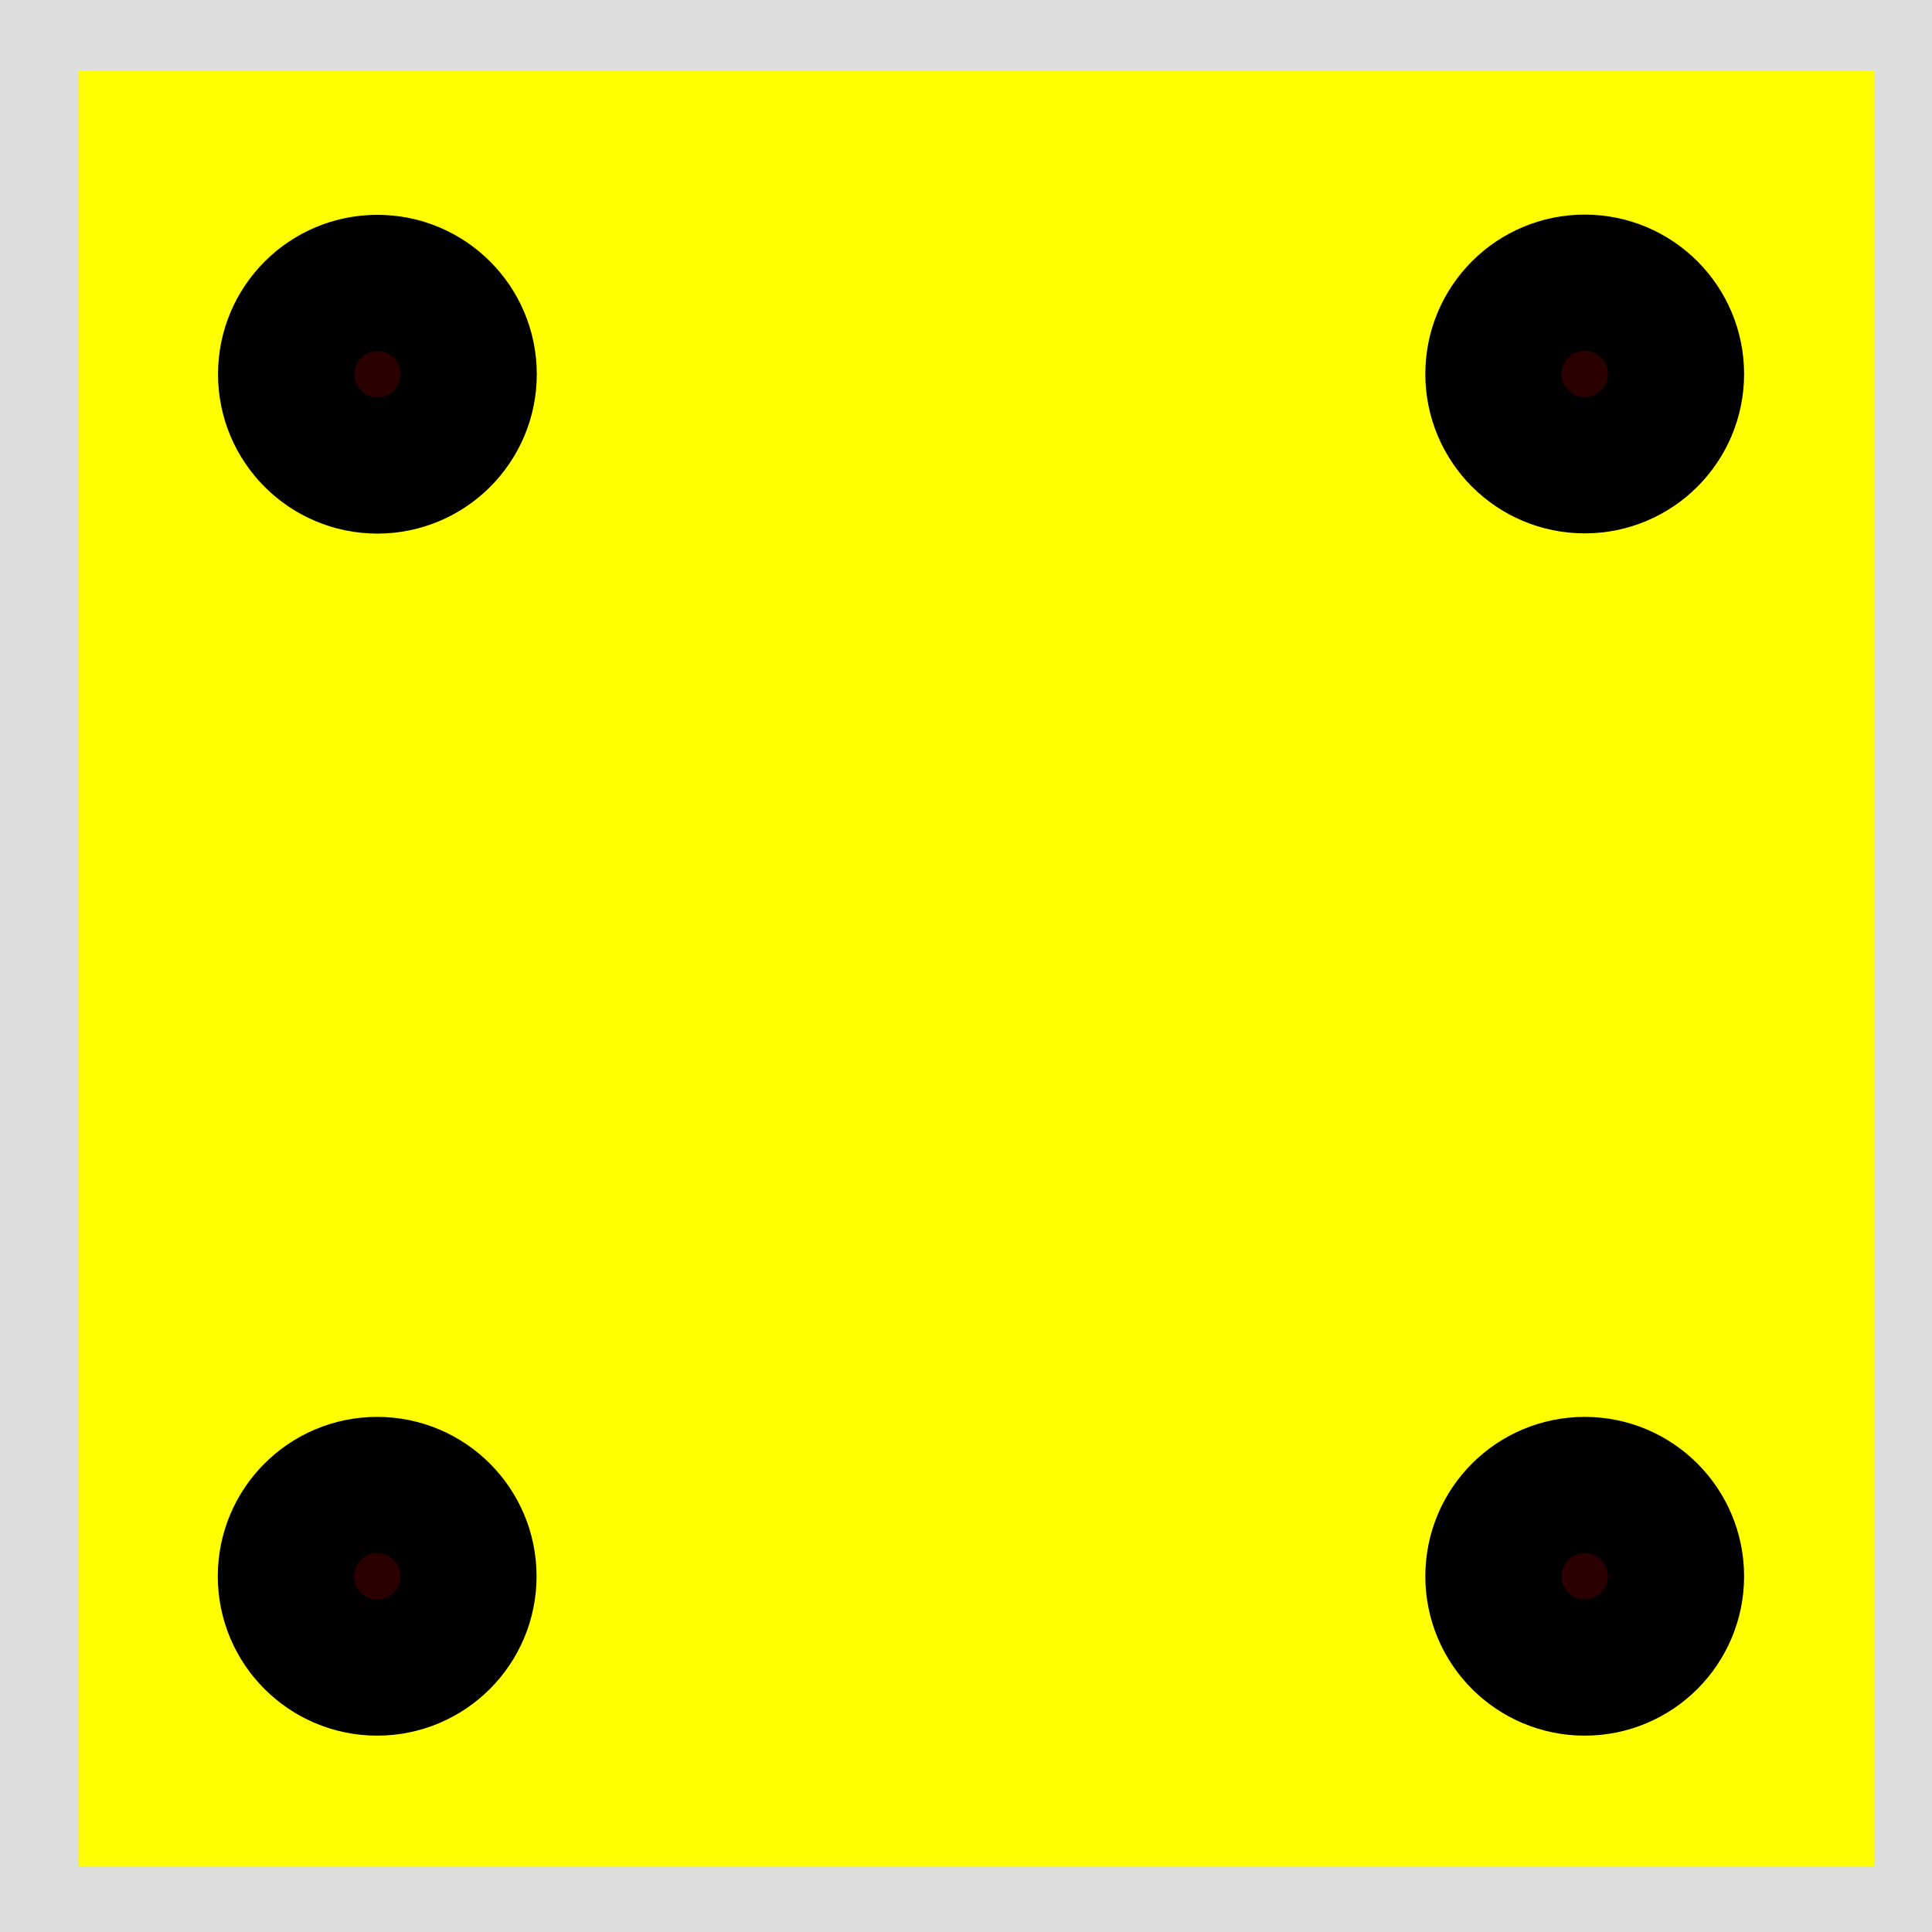
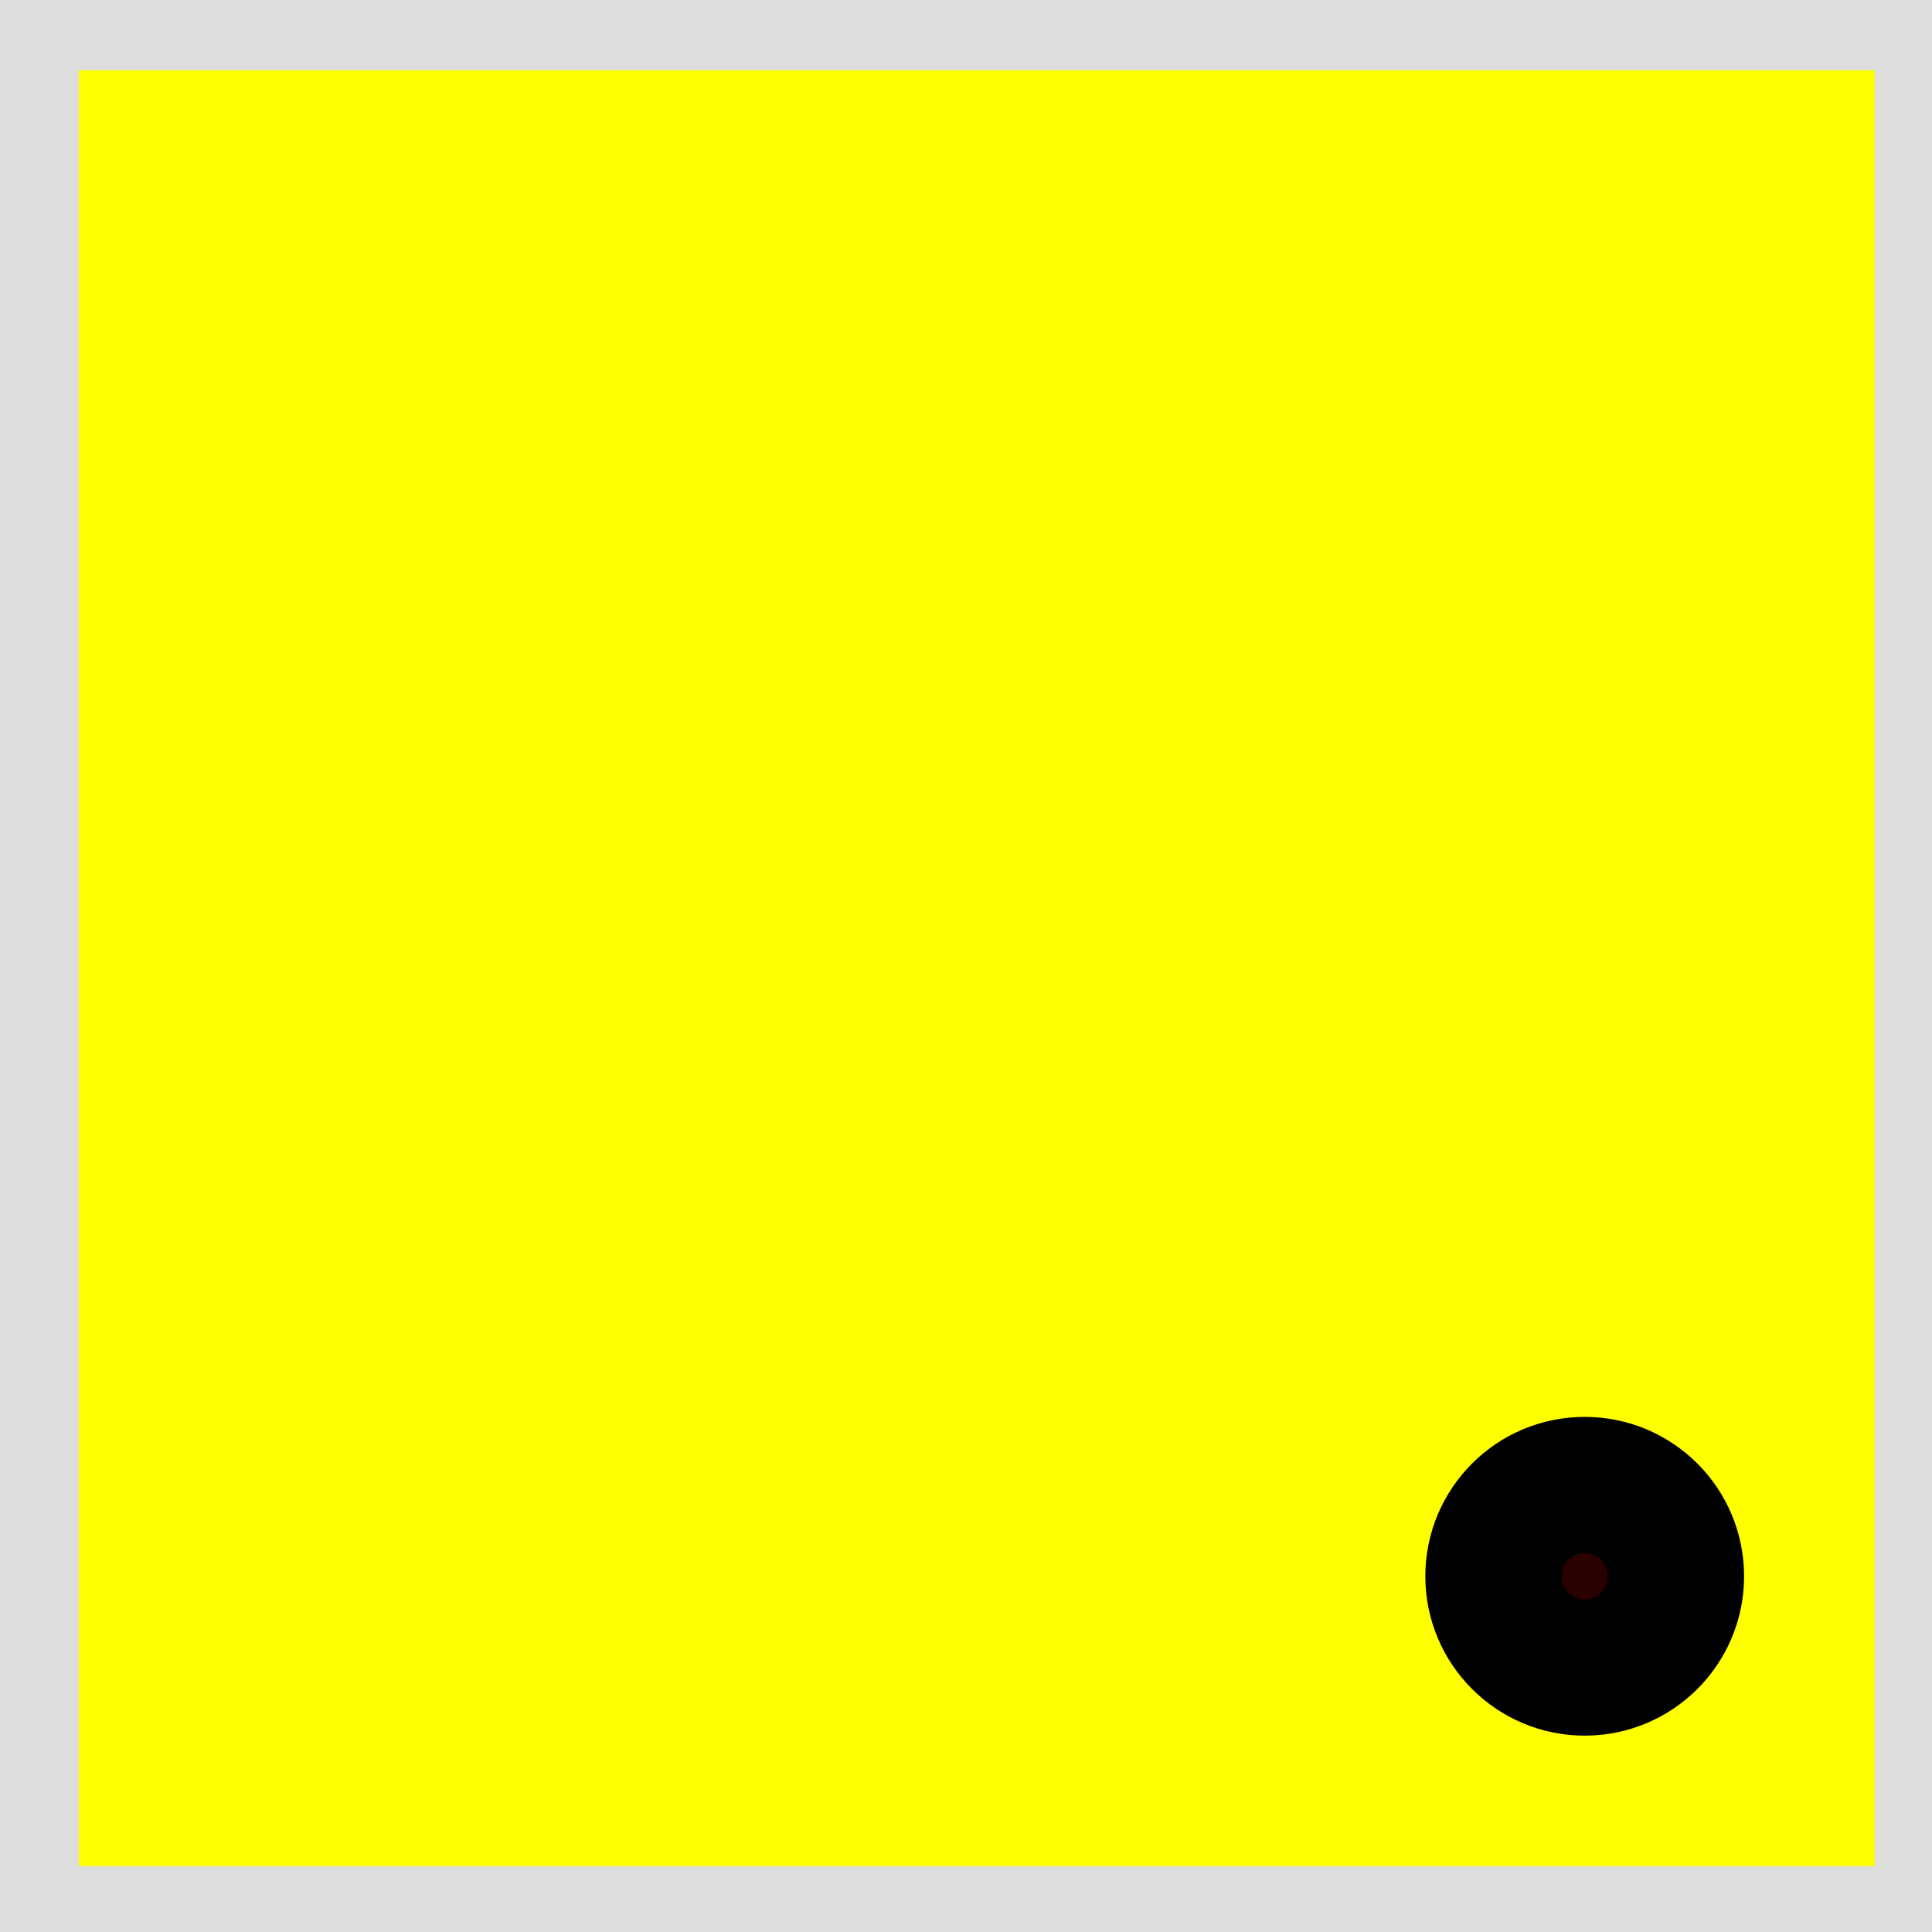
<svg xmlns="http://www.w3.org/2000/svg" xmlns:ns1="http://www.inkscape.org/namespaces/inkscape" xmlns:ns2="http://sodipodi.sourceforge.net/DTD/sodipodi-0.dtd" width="32" height="32" viewBox="0 0 8.467 8.467" version="1.1" id="svg18" ns1:version="0.92.4 (5da689c313, 2019-01-14)" ns2:docname="4.svg">
  <rect x="0" y="0" width="8.467" height="8.467" fill="#808080" stroke="none" />
  <defs id="defs12" />
  <ns2:namedview id="base" pagecolor="#ffffff" bordercolor="#666666" borderopacity="1.0" ns1:pageopacity="0.0" ns1:pageshadow="2" ns1:zoom="5.6" ns1:cx="114.69643" ns1:cy="-0.6784669" ns1:document-units="mm" ns1:current-layer="layer1" showgrid="false" units="px" ns1:window-width="1920" ns1:window-height="986" ns1:window-x="-11" ns1:window-y="-11" ns1:window-maximized="1" />
  <g ns1:label="Calque 1" ns1:groupmode="layer" id="layer1" transform="translate(0,-288.533)">
    <rect style="opacity:1;fill:#ffff00;fill-opacity:1;stroke:#dddddd;stroke-width:0.597;stroke-linecap:round;stroke-linejoin:round;stroke-miterlimit:4;stroke-dasharray:none;stroke-dashoffset:0;stroke-opacity:1" id="rect20" width="8.467" height="8.467" x="0.047" y="288.543" />
-     <circle style="opacity:1;fill:#2b0000;fill-opacity:1;stroke:#000000;stroke-width:0.597;stroke-linecap:round;stroke-linejoin:round;stroke-miterlimit:4;stroke-dasharray:none;stroke-dashoffset:0;stroke-opacity:1" id="path22" cx="1.654" cy="290.173" r="0.4" />
    <circle style="opacity:1;fill:#2b0000;fill-opacity:1;stroke:#000000;stroke-width:0.597;stroke-linecap:round;stroke-linejoin:round;stroke-miterlimit:4;stroke-dasharray:none;stroke-dashoffset:0;stroke-opacity:1" id="path22-0" cx="6.945" cy="295.441" r="0.4" />
-     <circle style="opacity:1;fill:#2b0000;fill-opacity:1;stroke:#000000;stroke-width:0.597;stroke-linecap:round;stroke-linejoin:round;stroke-miterlimit:4;stroke-dasharray:none;stroke-dashoffset:0;stroke-opacity:1" id="path22-2-7" cx="6.945" cy="290.172" r="0.4" />
-     <circle style="opacity:1;fill:#2b0000;fill-opacity:1;stroke:#000000;stroke-width:0.597;stroke-linecap:round;stroke-linejoin:round;stroke-miterlimit:4;stroke-dasharray:none;stroke-dashoffset:0;stroke-opacity:1" id="path22-2-0" cx="1.653" cy="295.441" r="0.4" />
  </g>
</svg>